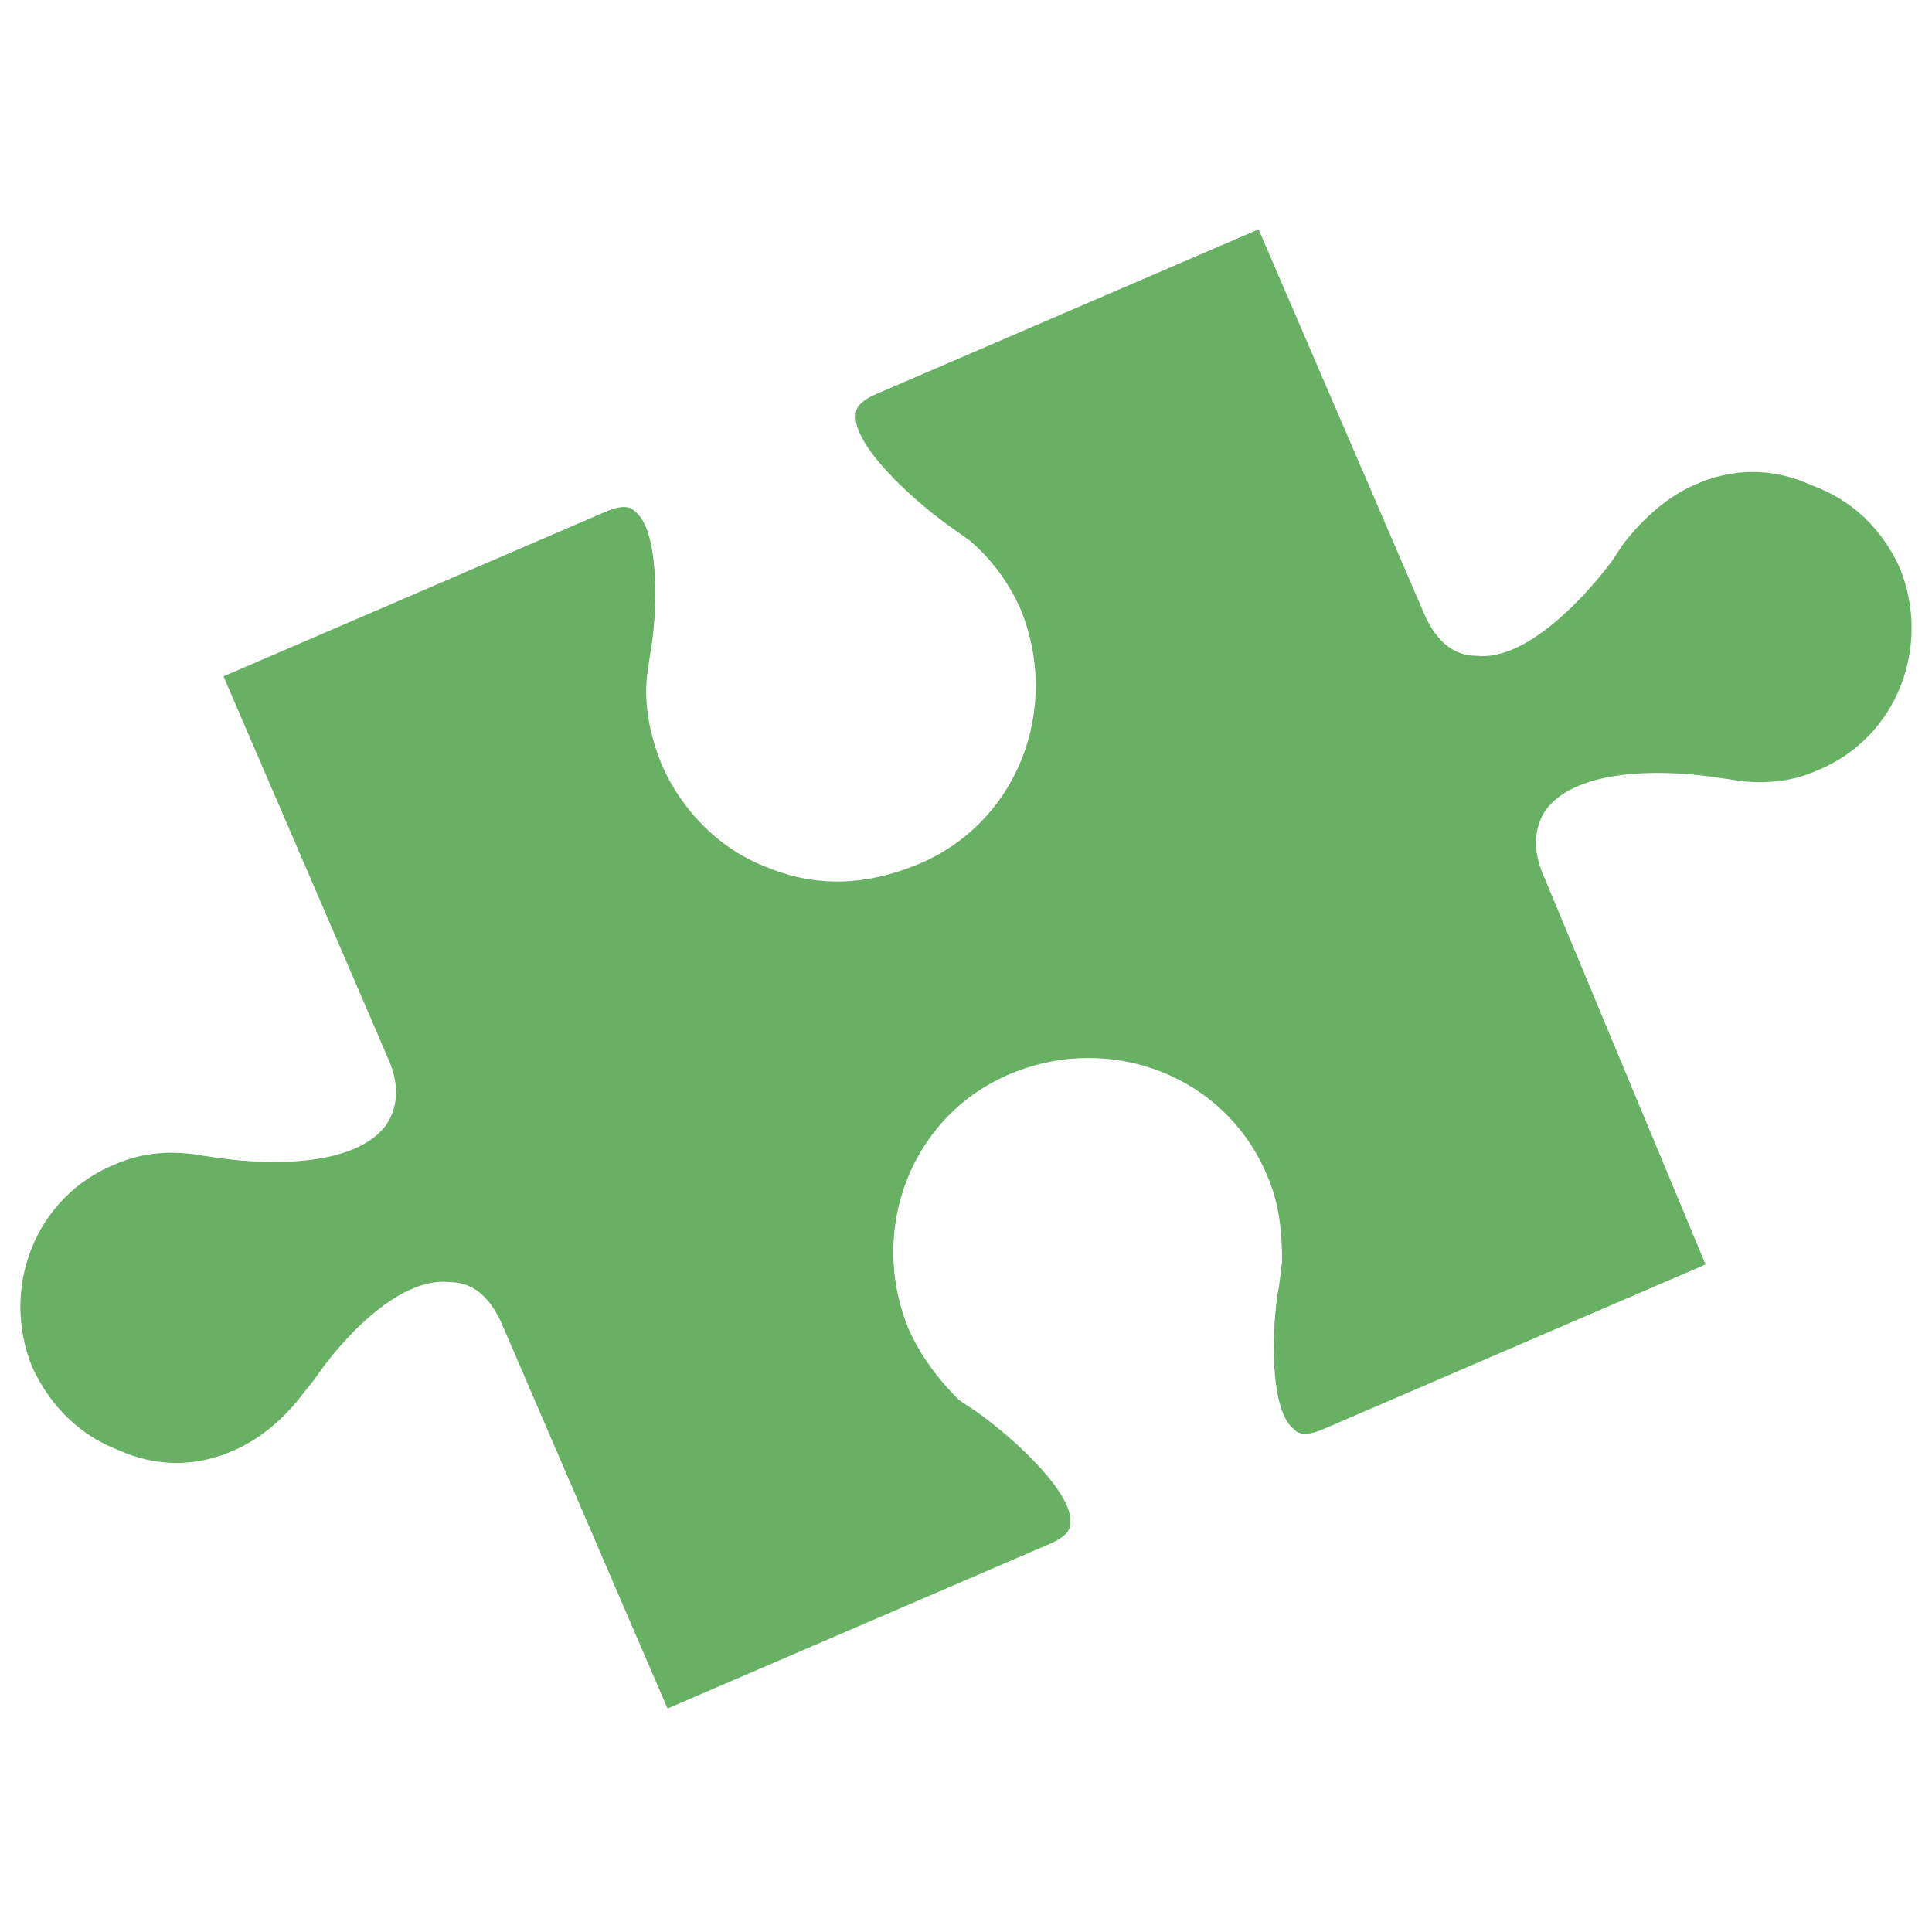
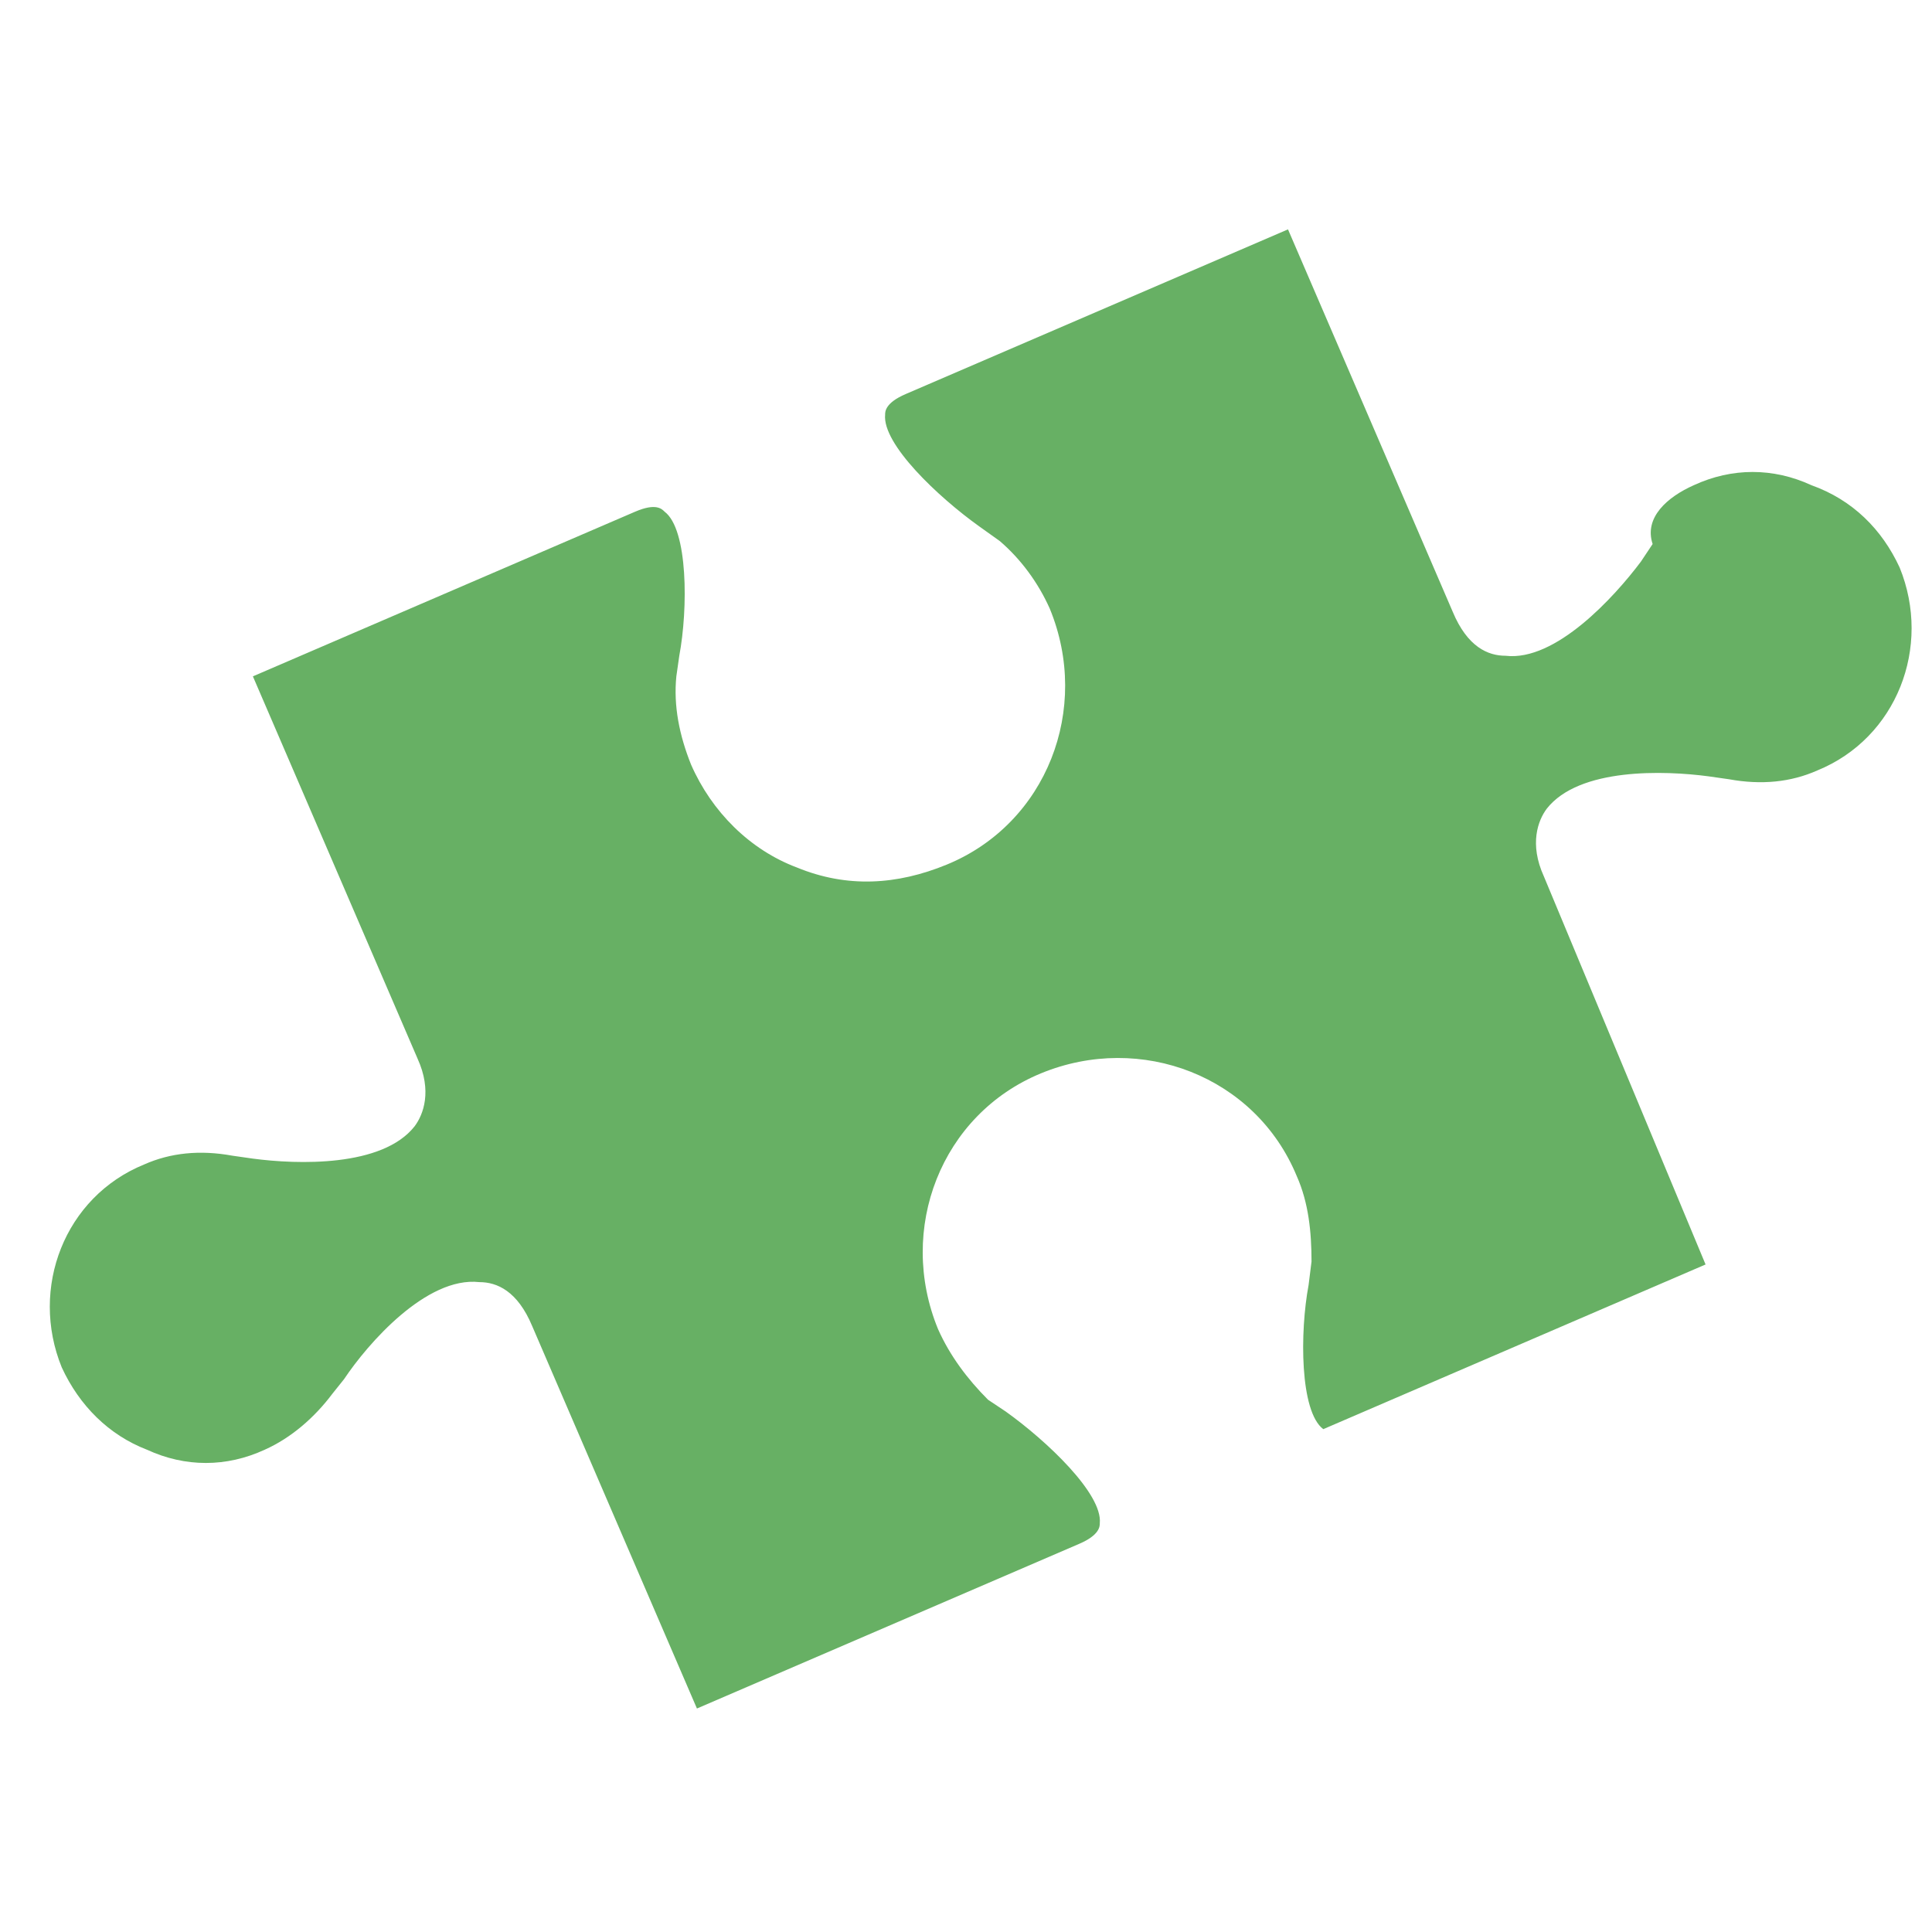
<svg xmlns="http://www.w3.org/2000/svg" version="1.1" id="Layer_1" x="0px" y="0px" viewBox="0 0 65.7 65.7" style="enable-background:new 0 0 65.7 65.7;" xml:space="preserve">
  <style type="text/css">
	.st0{fill:#B3D9A0;}
	.st1{fill:#0D703D;}
	.st2{fill:#67B064;}
	.st3{fill:#646F6C;}
	.st4{opacity:0.14;}
	.st5{fill:#4DB57A;}
	.st6{opacity:0.18;fill:#4DB57A;}
	.st7{opacity:0.14;fill:#4DB57A;}
	.st8{fill:#93CBA4;}
	.st9{fill:#FFFFFF;}
	.st10{fill:#A4D2B1;}
	.st11{opacity:0.39;fill:#66BC87;}
	.st12{fill:#DFC9C6;}
	.st13{fill:#E4F1E6;}
	.st14{fill:#933E48;}
	.st15{fill:#45B376;}
	.st16{fill:#EDB170;}
	.st17{fill:#AE7070;}
	.st18{fill:#7EC396;}
	.st19{fill:#131A22;}
	.st20{fill:#8DC9A0;}
	.st21{fill:#E0CBC8;}
	.st22{fill:#D5B7B4;}
	.st23{fill:#6EBE8C;}
	.st24{fill:#F3F9F3;}
	.st25{fill:#EBF5ED;}
	.st26{fill:#F5F8FD;}
	.st27{fill:#E2CDCB;}
	.st28{fill:#5AB881;}
	.st29{fill:#37B171;}
	.st30{fill:#8D3140;}
	.st31{fill:#84C69A;}
	.st32{fill:#E7F3EA;}
	.st33{fill:#58B87F;}
	.st34{fill:#B37978;}
	.st35{fill:#DDC4C1;}
	.st36{opacity:0.42;fill:#A0585B;}
	.st37{fill:#903945;}
	.st38{fill:#95434C;}
	.st39{fill:#A86667;}
	.st40{fill:#B4DABE;}
	.st41{fill:#C1E0C9;}
	.st42{opacity:0.11;fill:#37B171;}
	.st43{opacity:0.16;fill:#A0585B;}
	.st44{fill:#95CCA6;}
	.st45{fill:#42B375;}
	.st46{opacity:0.37;fill:#42B375;}
	.st47{fill:#9CCFAB;}
	.st48{opacity:0.41;fill:#37B171;}
	.st49{fill:#EFF7F0;}
	.st50{fill:#97CDA7;}
	.st51{fill:#8E3542;}
	.st52{fill:#DAECDE;}
	.st53{fill:#A6D3B2;}
	.st54{fill:#CEE6D3;}
	.st55{fill:#C89F9D;}
	.st56{fill:#E2F0E4;}
	.st57{fill:#C49795;}
	.st58{fill:#FABC24;}
	.st59{fill:#F6D8B6;}
	.st60{fill:#2FB06E;}
	.st61{fill:#BCDDC4;}
	.st62{opacity:0.37;}
	.st63{fill:#B7807F;}
	.st64{fill:#2AAF6D;}
	.st65{fill:#AA6A6A;}
	.st66{fill:#A66163;}
	.st67{fill:#8FCAA1;}
	.st68{fill:#9ED0AD;}
	.st69{fill:#AFD7BA;}
	.st70{opacity:0.39;}
	.st71{fill:#DEEED6;}
	.st72{fill:#046F3C;}
	.st73{fill:none;}
	.st74{clip-path:url(#SVGID_00000094589049307794867770000013405634996763064726_);}
	.st75{fill:#BB9E30;}
	.st76{fill:#DEDEDE;}
	.st77{fill:#59585A;}
	.st78{fill:#6B9F7A;}
	.st79{fill:#9BB9A0;}
	.st80{fill:#EDCDAD;}
	.st81{fill:#E5B487;}
	.st82{fill:#E9C29C;}
	.st83{opacity:0.4;fill:#B06127;}
	.st84{fill:#E8BC93;}
	.st85{fill:#783030;}
	.st86{fill:#F0D6BD;}
	.st87{fill:#813F3B;}
	.st88{fill:#732A2A;}
	.st89{fill:#A1BBAD;}
	.st90{fill:#86AA99;}
	.st91{fill:#EAC5A1;}
	.st92{fill:#C3D2C9;}
	.st93{fill:#ECCAAA;}
	.st94{fill:#5A937C;}
	.st95{fill:#74A08B;}
	.st96{fill:#7FA693;}
	.st97{fill:#659982;}
	.st98{fill:#559179;}
	.st99{fill:#7B3533;}
	.st100{fill:#935A52;}
	.st101{fill:#C8D5CD;}
	.st102{fill:#E1E7E3;}
	.st103{fill:#CAD6CF;}
	.st104{fill:#D0E7C4;}
</style>
-   <path class="st2" d="M57.6,16.5c1.3-0.6,2.7-0.6,4,0C63,17,64,18,64.6,19.3c1.1,2.7-0.1,5.8-2.8,6.9c-0.9,0.4-1.9,0.5-3,0.3  l-0.7-0.1l0,0c-1.5-0.2-4.4-0.3-5.5,1.1c-0.3,0.4-0.6,1.2-0.1,2.3L58,43l-13,5.6c-0.7,0.3-0.9,0.1-1,0c-0.8-0.6-0.8-3.3-0.5-4.9  l0.1-0.8l0,0c0-1-0.1-2-0.5-2.9c-1.4-3.4-5.3-4.9-8.7-3.5c-3.4,1.4-4.9,5.3-3.5,8.7c0.4,0.9,1,1.7,1.7,2.4l0,0l0.6,0.4  c1.4,1,3.3,2.8,3.2,3.8c0,0.1,0,0.4-0.7,0.7l-13,5.6l-5.6-13c-0.5-1.2-1.2-1.5-1.8-1.5c-1.8-0.2-3.8,2.1-4.6,3.3l0,0l-0.4,0.5  c-0.6,0.8-1.4,1.5-2.3,1.9c-1.3,0.6-2.7,0.6-4,0c-1.3-0.5-2.3-1.5-2.9-2.8c-1.1-2.7,0.1-5.8,2.8-6.9c0.9-0.4,1.9-0.5,3-0.3l0.7,0.1  l0,0c1.5,0.2,4.4,0.3,5.5-1.1c0.3-0.4,0.6-1.2,0.1-2.3l-5.6-13l13-5.6c0.7-0.3,0.9-0.1,1,0c0.8,0.6,0.8,3.3,0.5,4.9l-0.1,0.7l0,0  c-0.1,1,0.1,2,0.5,3c0.7,1.6,2,2.9,3.6,3.5c1.7,0.7,3.4,0.6,5.1-0.1c3.4-1.4,4.9-5.3,3.5-8.7c-0.4-0.9-1-1.7-1.7-2.3l0,0l-0.7-0.5  c-1.4-1-3.3-2.8-3.2-3.8c0-0.1,0-0.4,0.7-0.7l13-5.6l5.6,13c0.5,1.2,1.2,1.5,1.8,1.5c1.7,0.2,3.7-2,4.6-3.2l0,0l0.4-0.6  C55.9,17.6,56.7,16.9,57.6,16.5z" />
+   <path class="st2" d="M57.6,16.5c1.3-0.6,2.7-0.6,4,0C63,17,64,18,64.6,19.3c1.1,2.7-0.1,5.8-2.8,6.9c-0.9,0.4-1.9,0.5-3,0.3  l-0.7-0.1l0,0c-1.5-0.2-4.4-0.3-5.5,1.1c-0.3,0.4-0.6,1.2-0.1,2.3L58,43l-13,5.6c-0.8-0.6-0.8-3.3-0.5-4.9  l0.1-0.8l0,0c0-1-0.1-2-0.5-2.9c-1.4-3.4-5.3-4.9-8.7-3.5c-3.4,1.4-4.9,5.3-3.5,8.7c0.4,0.9,1,1.7,1.7,2.4l0,0l0.6,0.4  c1.4,1,3.3,2.8,3.2,3.8c0,0.1,0,0.4-0.7,0.7l-13,5.6l-5.6-13c-0.5-1.2-1.2-1.5-1.8-1.5c-1.8-0.2-3.8,2.1-4.6,3.3l0,0l-0.4,0.5  c-0.6,0.8-1.4,1.5-2.3,1.9c-1.3,0.6-2.7,0.6-4,0c-1.3-0.5-2.3-1.5-2.9-2.8c-1.1-2.7,0.1-5.8,2.8-6.9c0.9-0.4,1.9-0.5,3-0.3l0.7,0.1  l0,0c1.5,0.2,4.4,0.3,5.5-1.1c0.3-0.4,0.6-1.2,0.1-2.3l-5.6-13l13-5.6c0.7-0.3,0.9-0.1,1,0c0.8,0.6,0.8,3.3,0.5,4.9l-0.1,0.7l0,0  c-0.1,1,0.1,2,0.5,3c0.7,1.6,2,2.9,3.6,3.5c1.7,0.7,3.4,0.6,5.1-0.1c3.4-1.4,4.9-5.3,3.5-8.7c-0.4-0.9-1-1.7-1.7-2.3l0,0l-0.7-0.5  c-1.4-1-3.3-2.8-3.2-3.8c0-0.1,0-0.4,0.7-0.7l13-5.6l5.6,13c0.5,1.2,1.2,1.5,1.8,1.5c1.7,0.2,3.7-2,4.6-3.2l0,0l0.4-0.6  C55.9,17.6,56.7,16.9,57.6,16.5z" />
</svg>